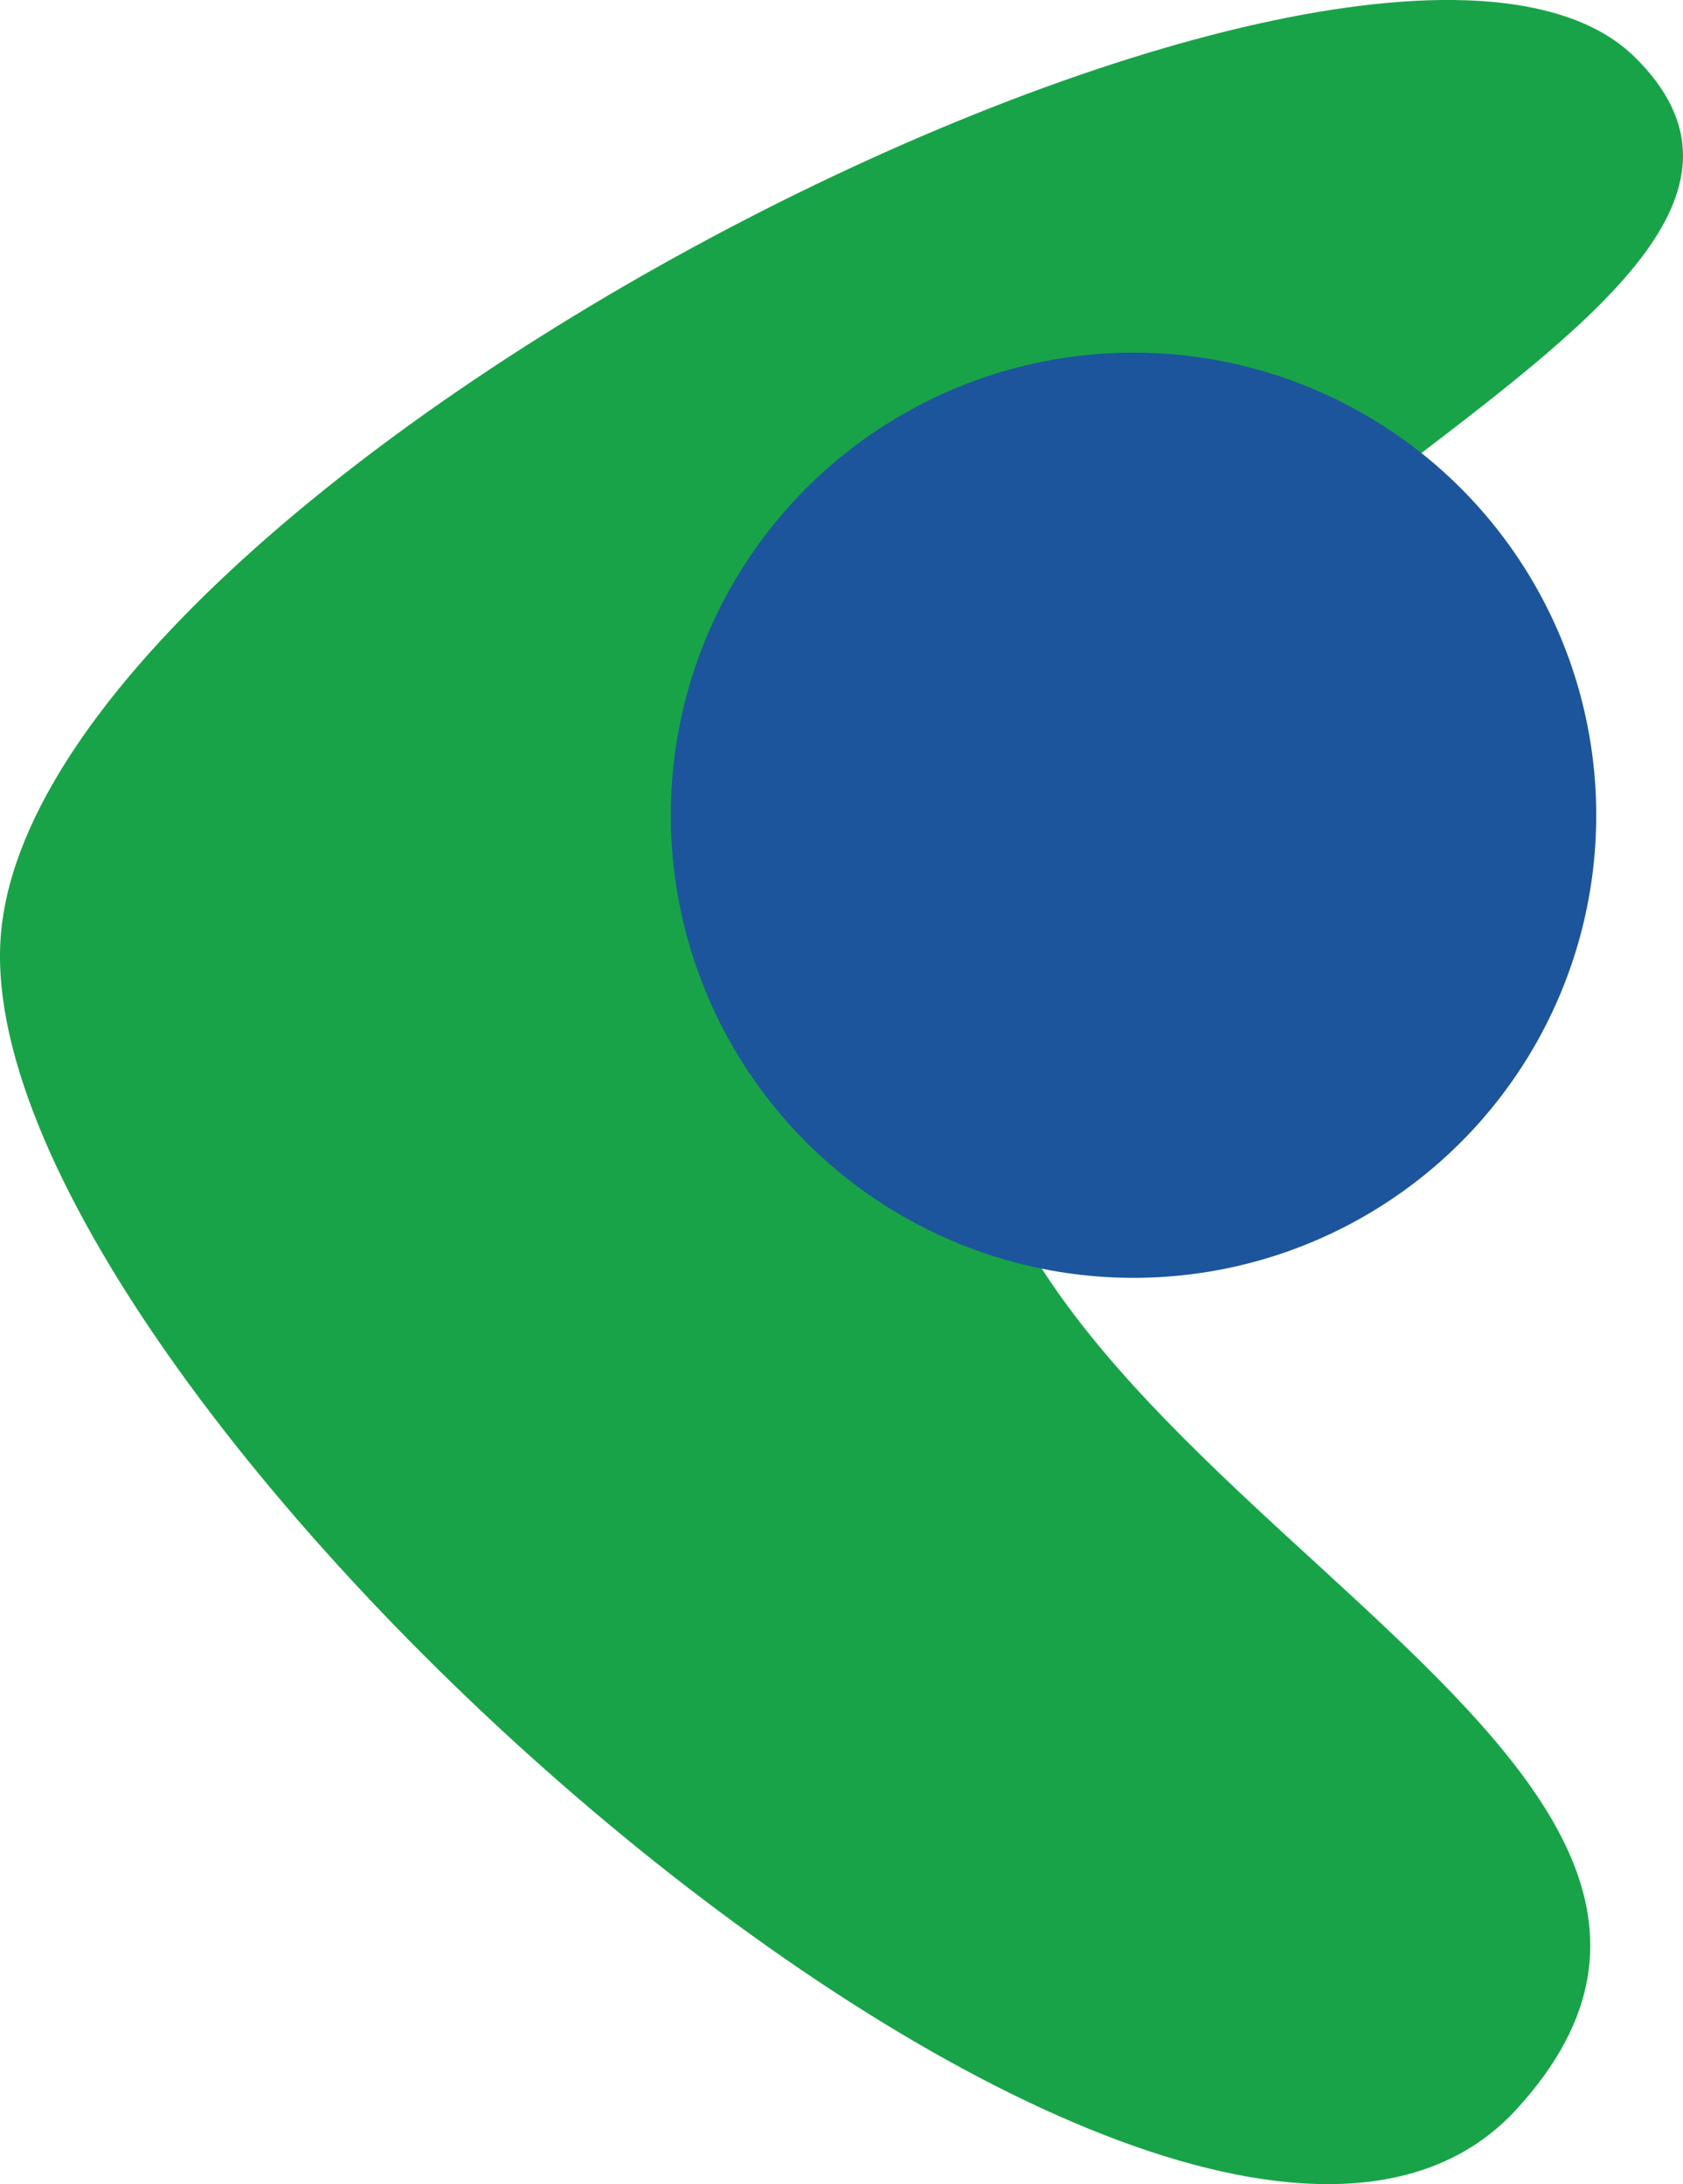
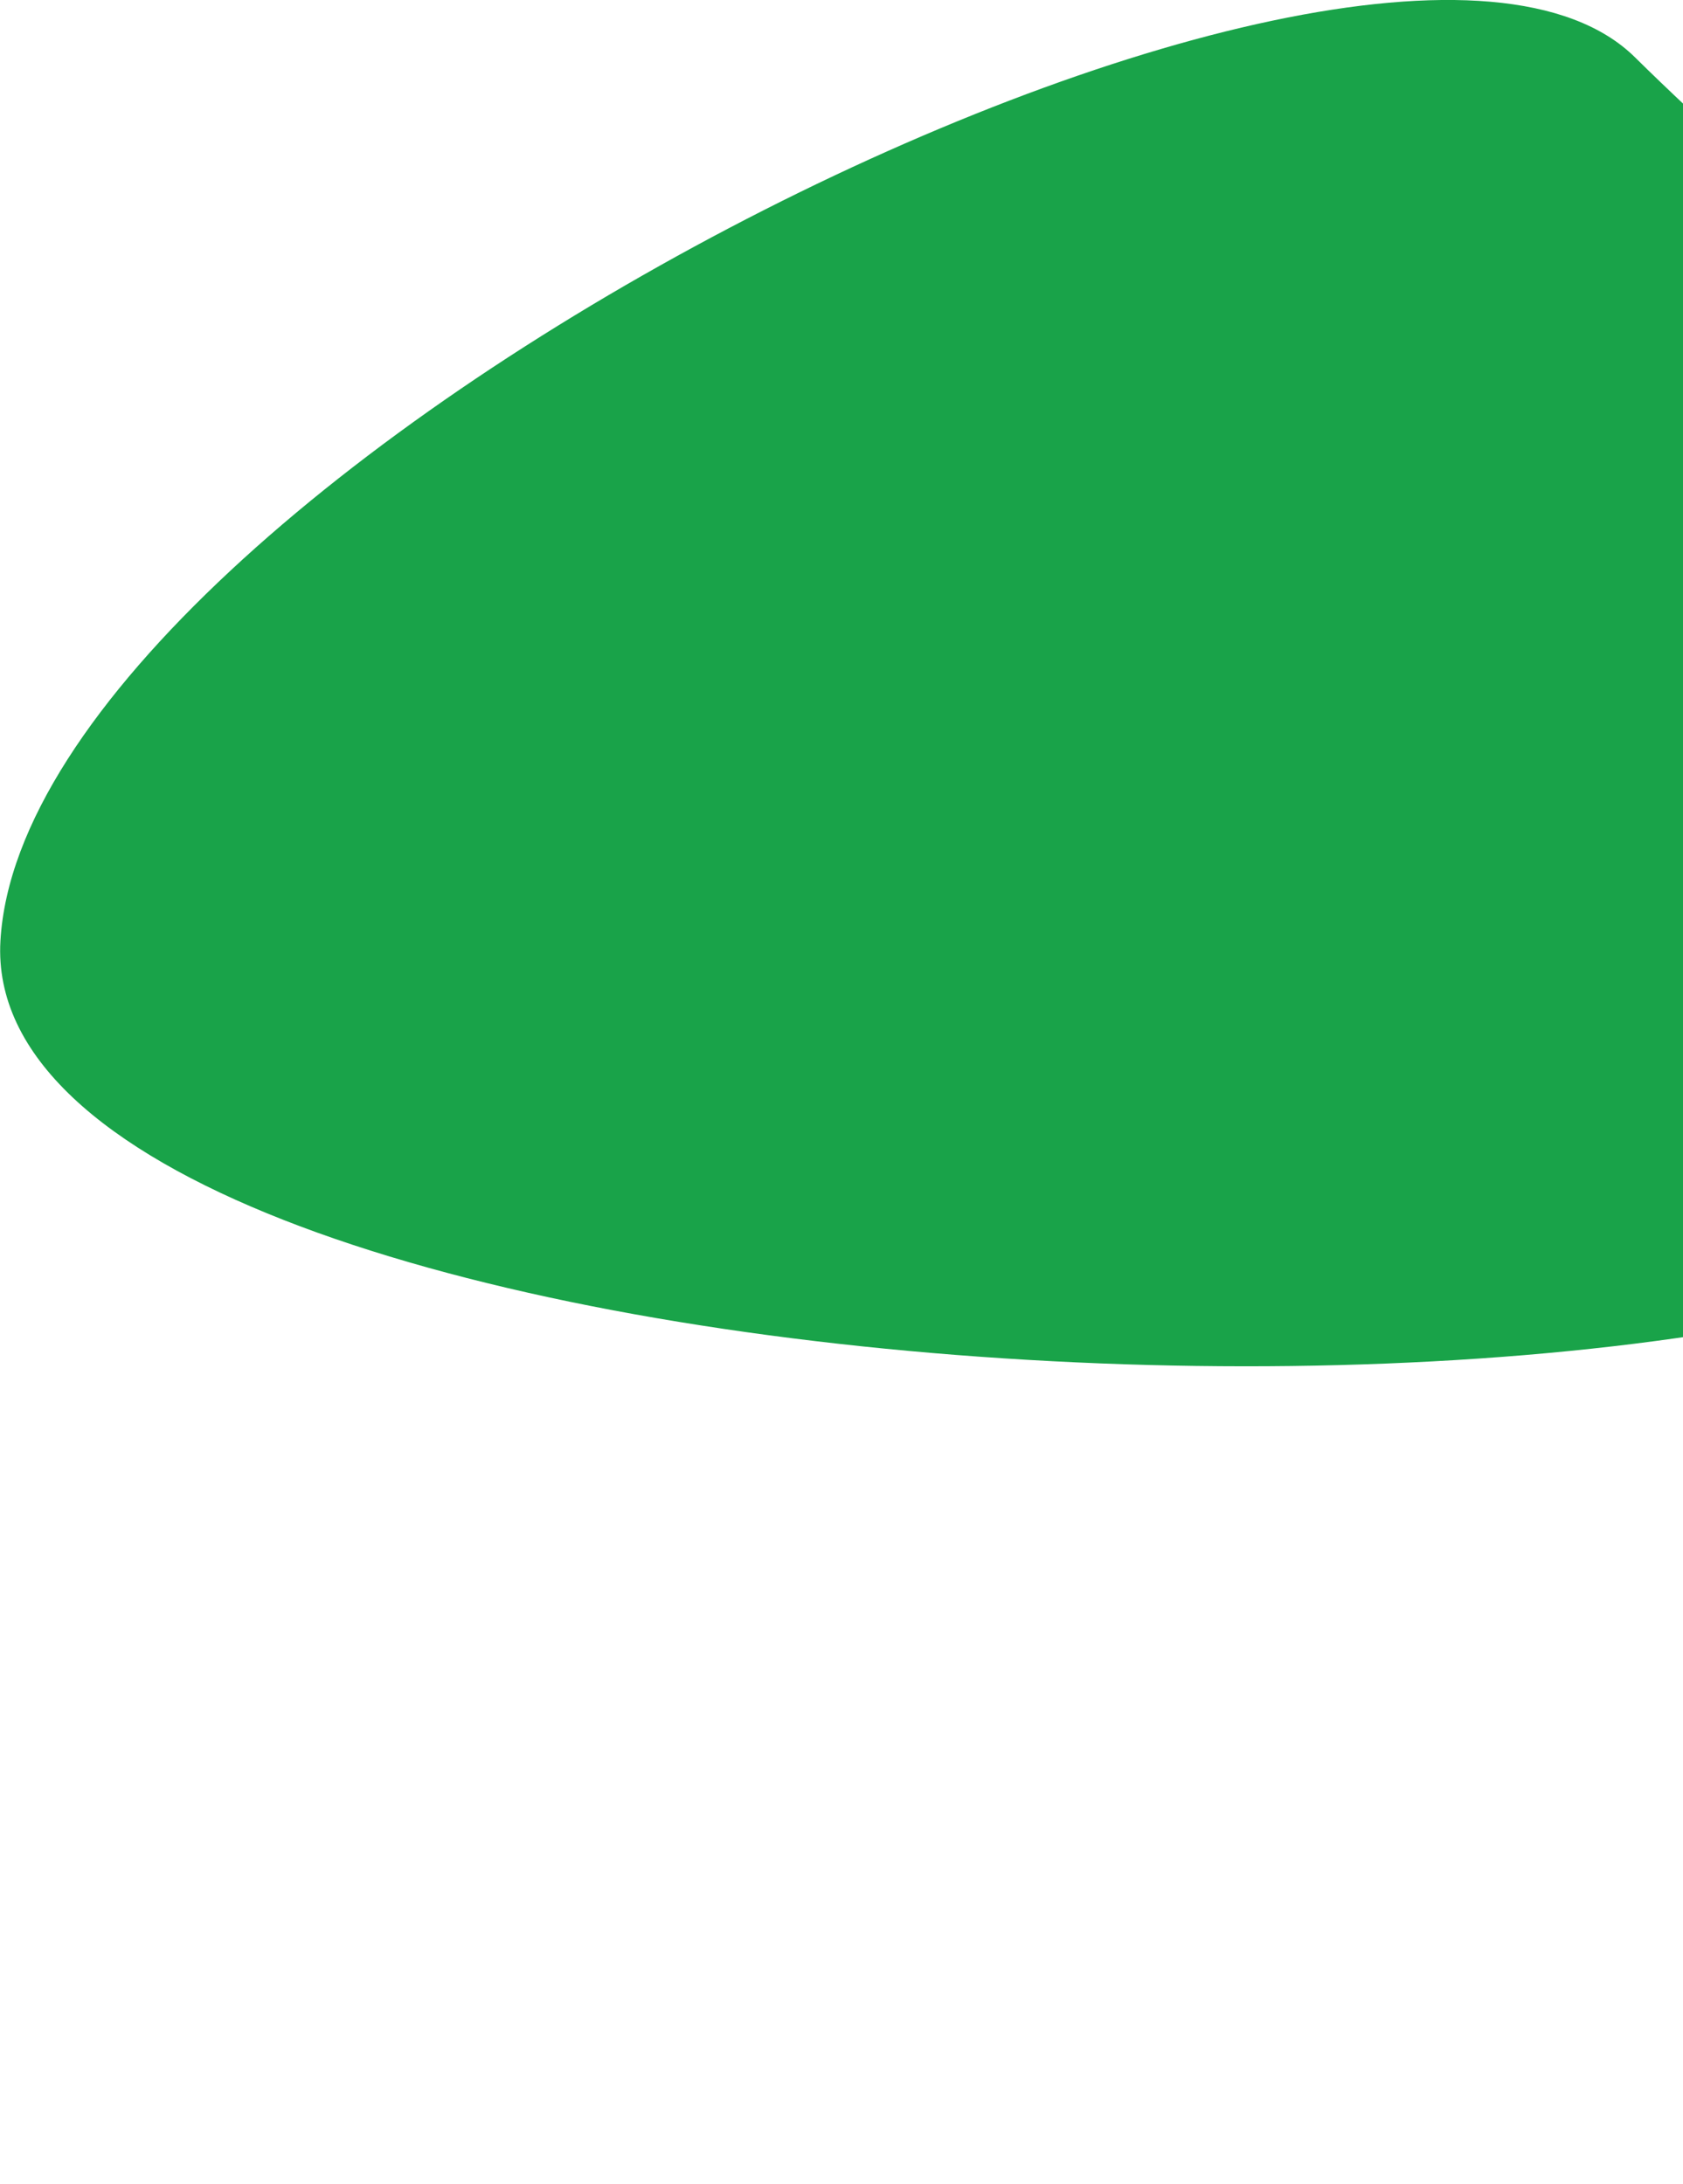
<svg xmlns="http://www.w3.org/2000/svg" width="69.751" height="90.544" viewBox="0 0 69.751 90.544">
  <g id="Group_289" data-name="Group 289" transform="translate(0 0)">
-     <path id="Intersection_9" data-name="Intersection 9" d="M.018,39C1.131,19.81,56.868-8.4,67.766,2.381S41.184,23.043,40.072,42.232s36.653,30.1,22.763,45.225S-1.094,58.189.018,39Z" transform="translate(0 0)" fill="#19a349" />
-     <circle id="Ellipse_1" data-name="Ellipse 1" cx="19.177" cy="19.177" r="19.177" transform="translate(27.801 14.619)" fill="#1c559c" />
+     <path id="Intersection_9" data-name="Intersection 9" d="M.018,39C1.131,19.81,56.868-8.4,67.766,2.381s36.653,30.1,22.763,45.225S-1.094,58.189.018,39Z" transform="translate(0 0)" fill="#19a349" />
  </g>
</svg>